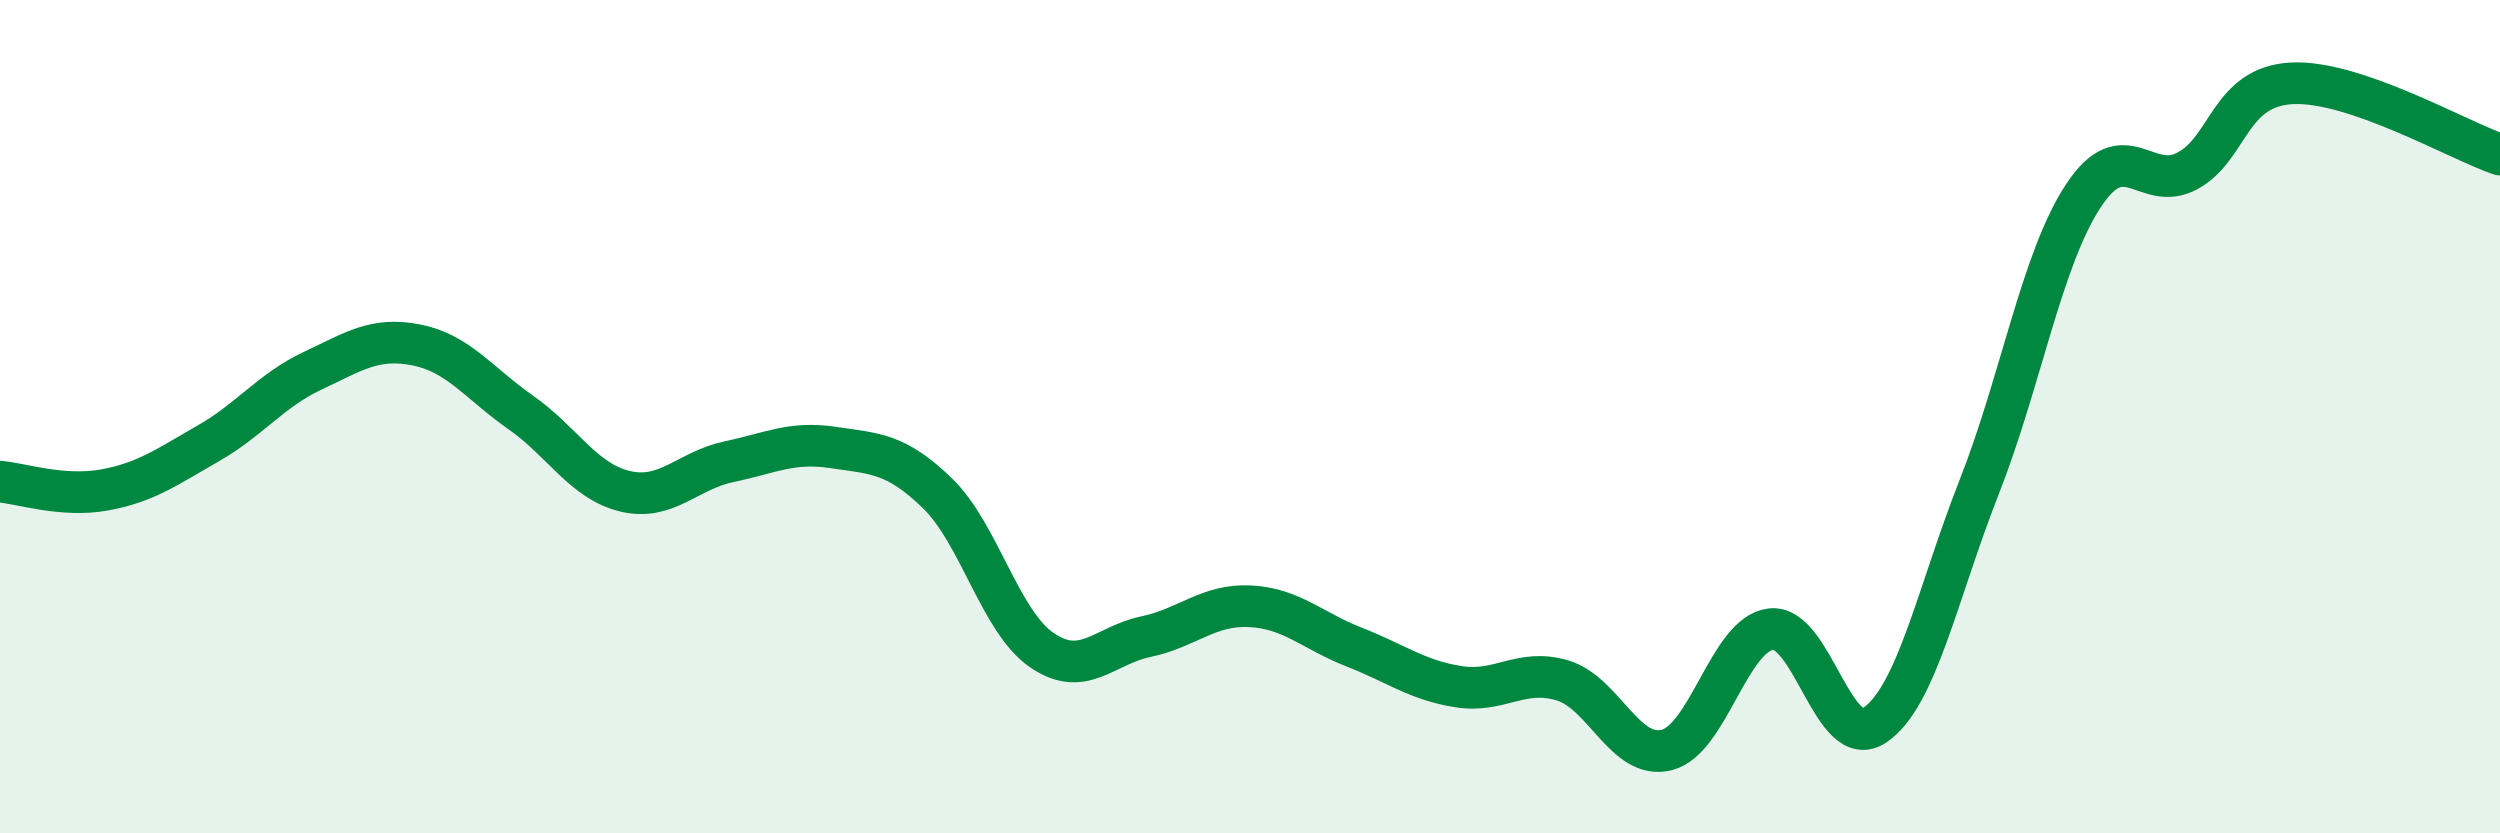
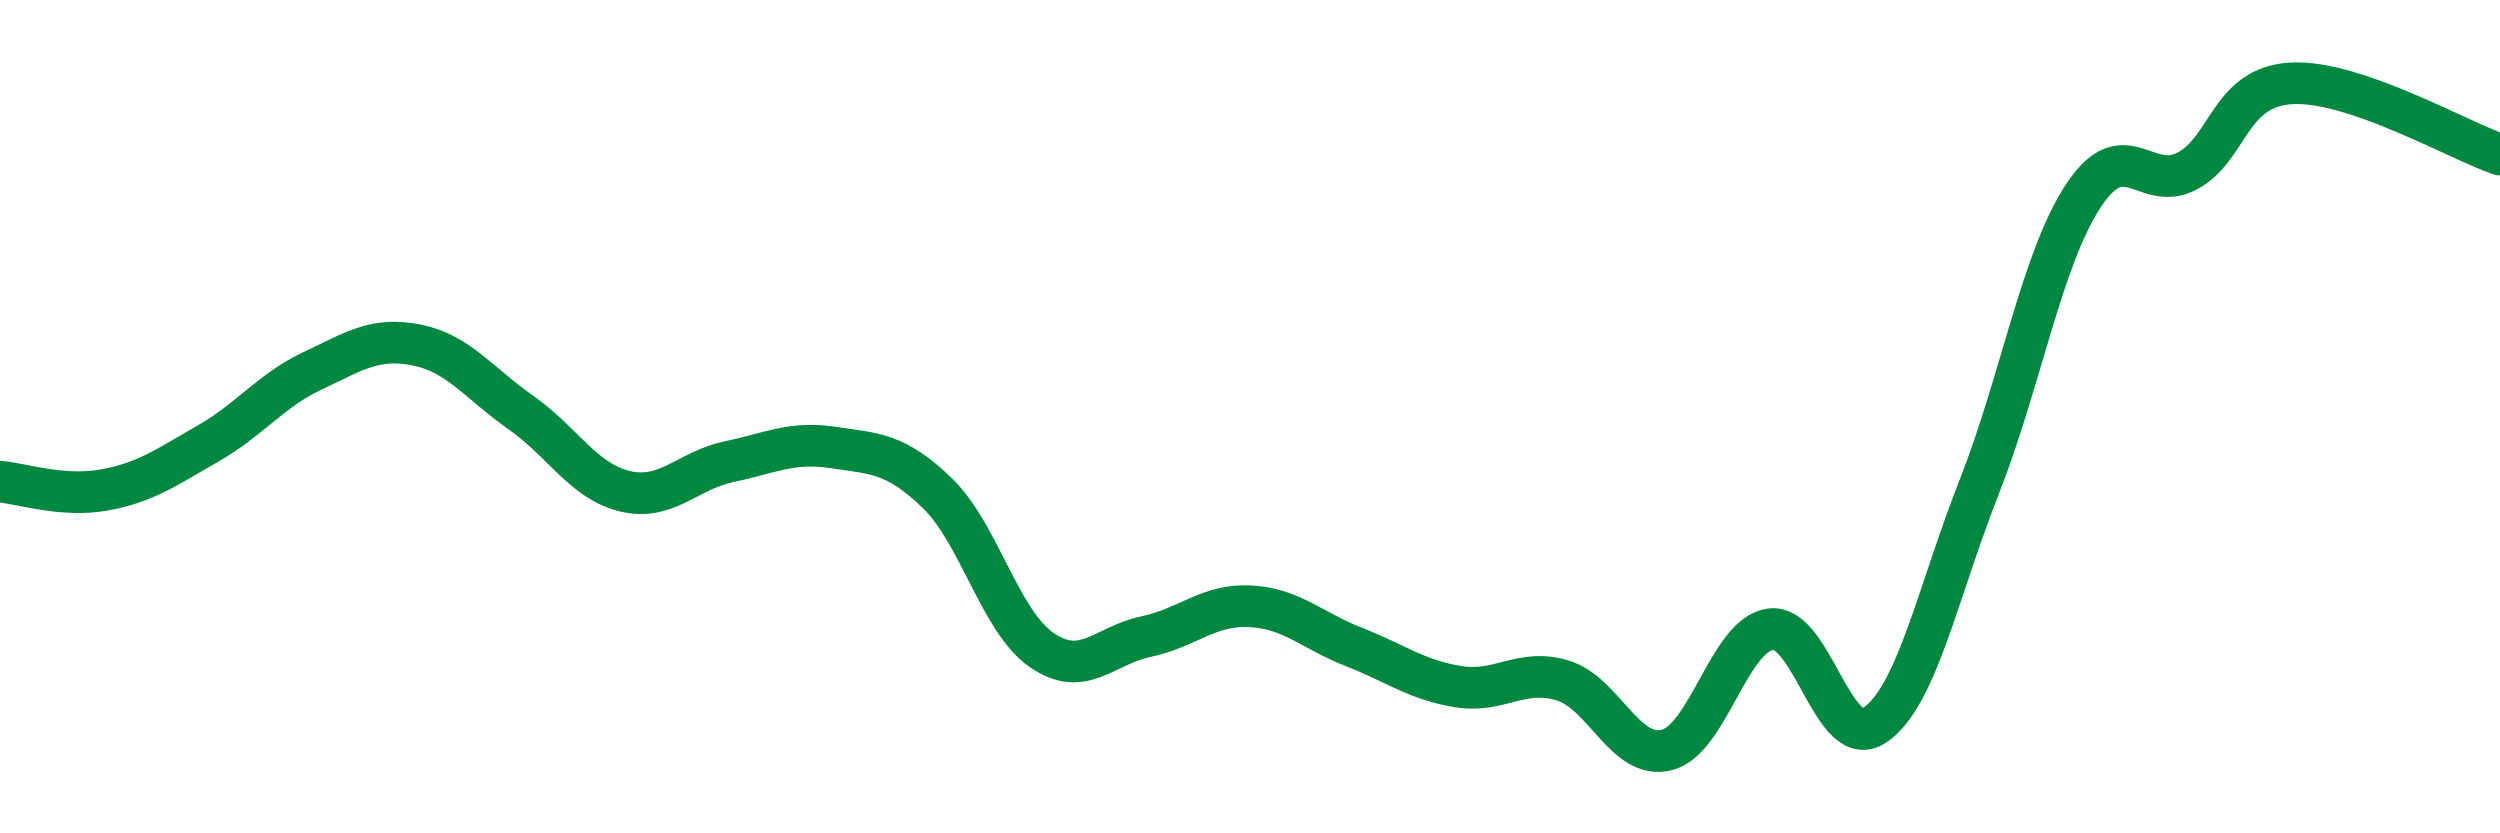
<svg xmlns="http://www.w3.org/2000/svg" width="60" height="20" viewBox="0 0 60 20">
-   <path d="M 0,11.56 C 0.5,11.6 1.5,11.94 2.5,11.76 C 3.5,11.58 4,11.21 5,10.64 C 6,10.07 6.5,9.37 7.5,8.9 C 8.5,8.43 9,8.08 10,8.28 C 11,8.48 11.5,9.2 12.5,9.9 C 13.5,10.6 14,11.55 15,11.79 C 16,12.03 16.5,11.29 17.5,11.08 C 18.5,10.87 19,10.59 20,10.74 C 21,10.89 21.5,10.87 22.5,11.84 C 23.5,12.81 24,14.91 25,15.6 C 26,16.29 26.5,15.49 27.5,15.28 C 28.5,15.07 29,14.5 30,14.55 C 31,14.6 31.5,15.14 32.5,15.53 C 33.5,15.92 34,16.32 35,16.48 C 36,16.64 36.5,16.03 37.5,16.33 C 38.5,16.63 39,18.25 40,18 C 41,17.75 41.5,15.22 42.5,15.1 C 43.5,14.98 44,18.08 45,17.4 C 46,16.72 46.5,14.23 47.5,11.69 C 48.5,9.15 49,6.22 50,4.7 C 51,3.18 51.5,4.64 52.5,4.1 C 53.5,3.56 53.5,2.08 55,2 C 56.5,1.92 59,3.37 60,3.71L60 20L0 20Z" fill="#008740" opacity="0.1" stroke-linecap="round" stroke-linejoin="round" />
  <path d="M 0,11.56 C 0.5,11.6 1.5,11.94 2.5,11.76 C 3.5,11.58 4,11.21 5,10.64 C 6,10.07 6.5,9.37 7.5,8.9 C 8.5,8.43 9,8.08 10,8.28 C 11,8.48 11.5,9.2 12.5,9.9 C 13.5,10.6 14,11.55 15,11.79 C 16,12.03 16.5,11.29 17.5,11.08 C 18.5,10.87 19,10.59 20,10.74 C 21,10.89 21.5,10.87 22.5,11.84 C 23.5,12.81 24,14.91 25,15.6 C 26,16.29 26.5,15.49 27.5,15.28 C 28.5,15.07 29,14.5 30,14.55 C 31,14.6 31.5,15.14 32.5,15.53 C 33.5,15.92 34,16.32 35,16.48 C 36,16.64 36.5,16.03 37.5,16.33 C 38.5,16.63 39,18.25 40,18 C 41,17.75 41.5,15.22 42.5,15.1 C 43.5,14.98 44,18.08 45,17.4 C 46,16.72 46.5,14.23 47.5,11.69 C 48.5,9.15 49,6.22 50,4.7 C 51,3.18 51.5,4.64 52.5,4.1 C 53.5,3.56 53.5,2.08 55,2 C 56.5,1.92 59,3.37 60,3.71" stroke="#008740" stroke-width="1" fill="none" stroke-linecap="round" stroke-linejoin="round" />
</svg>